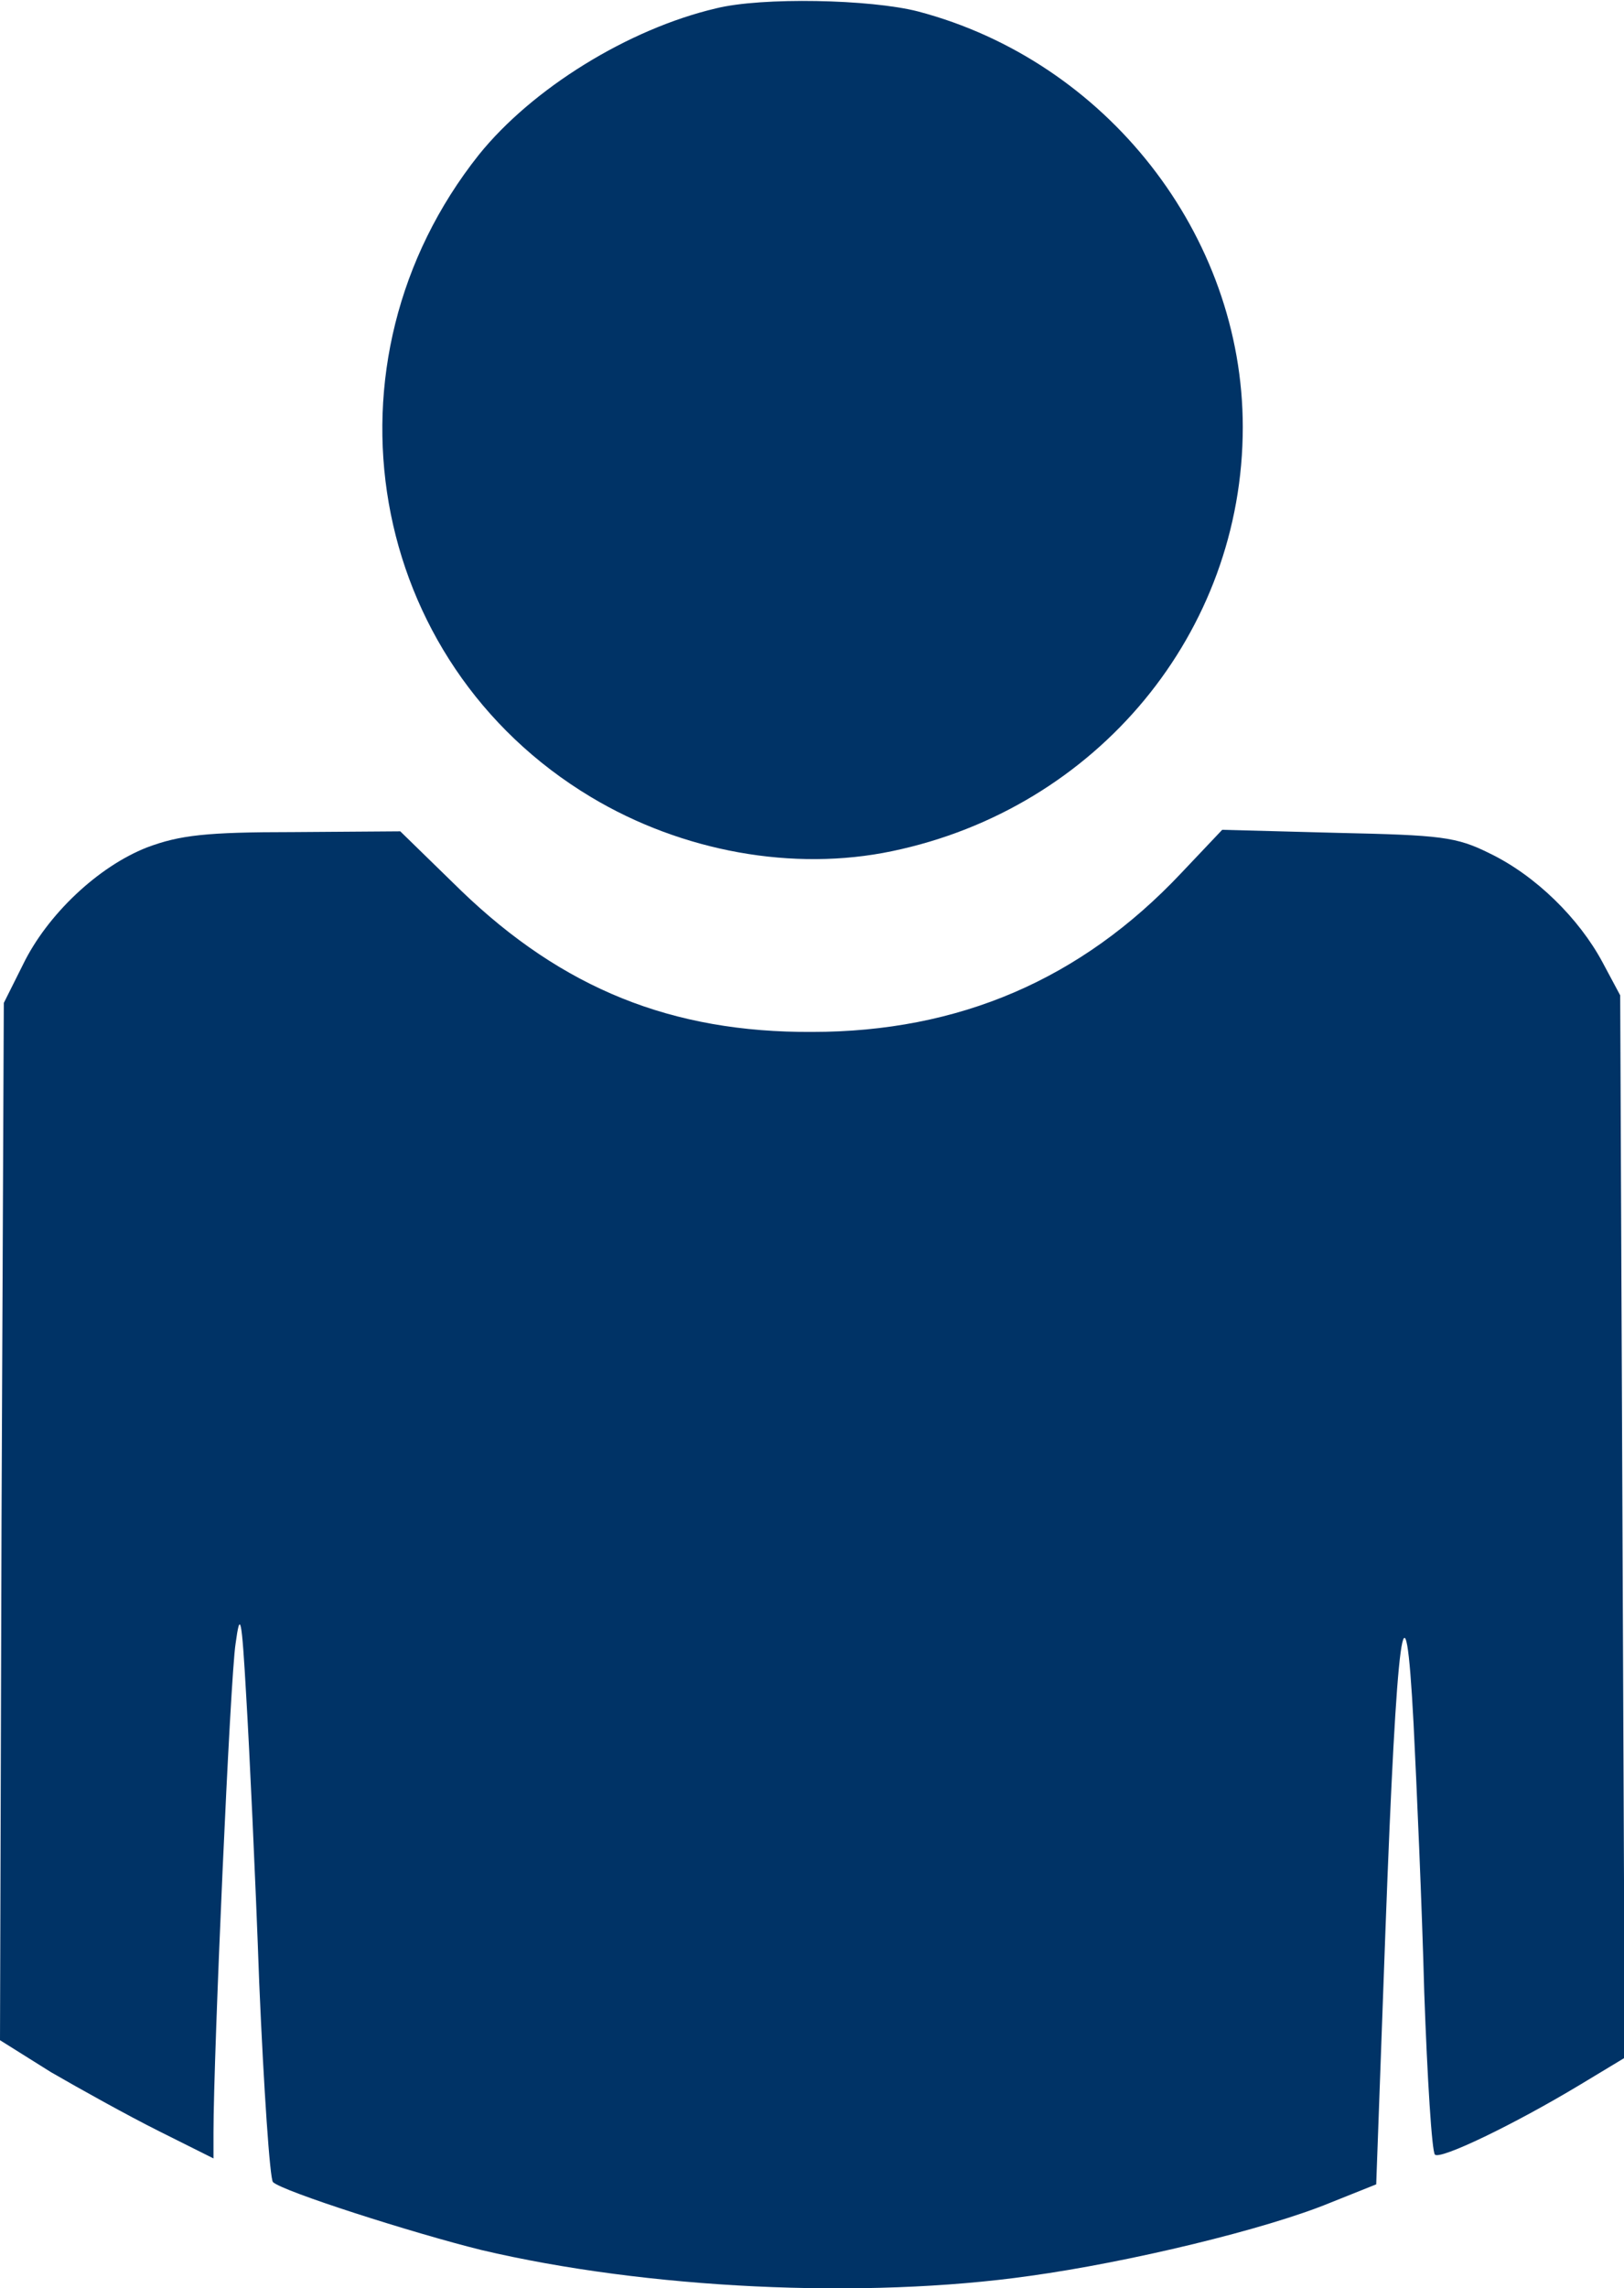
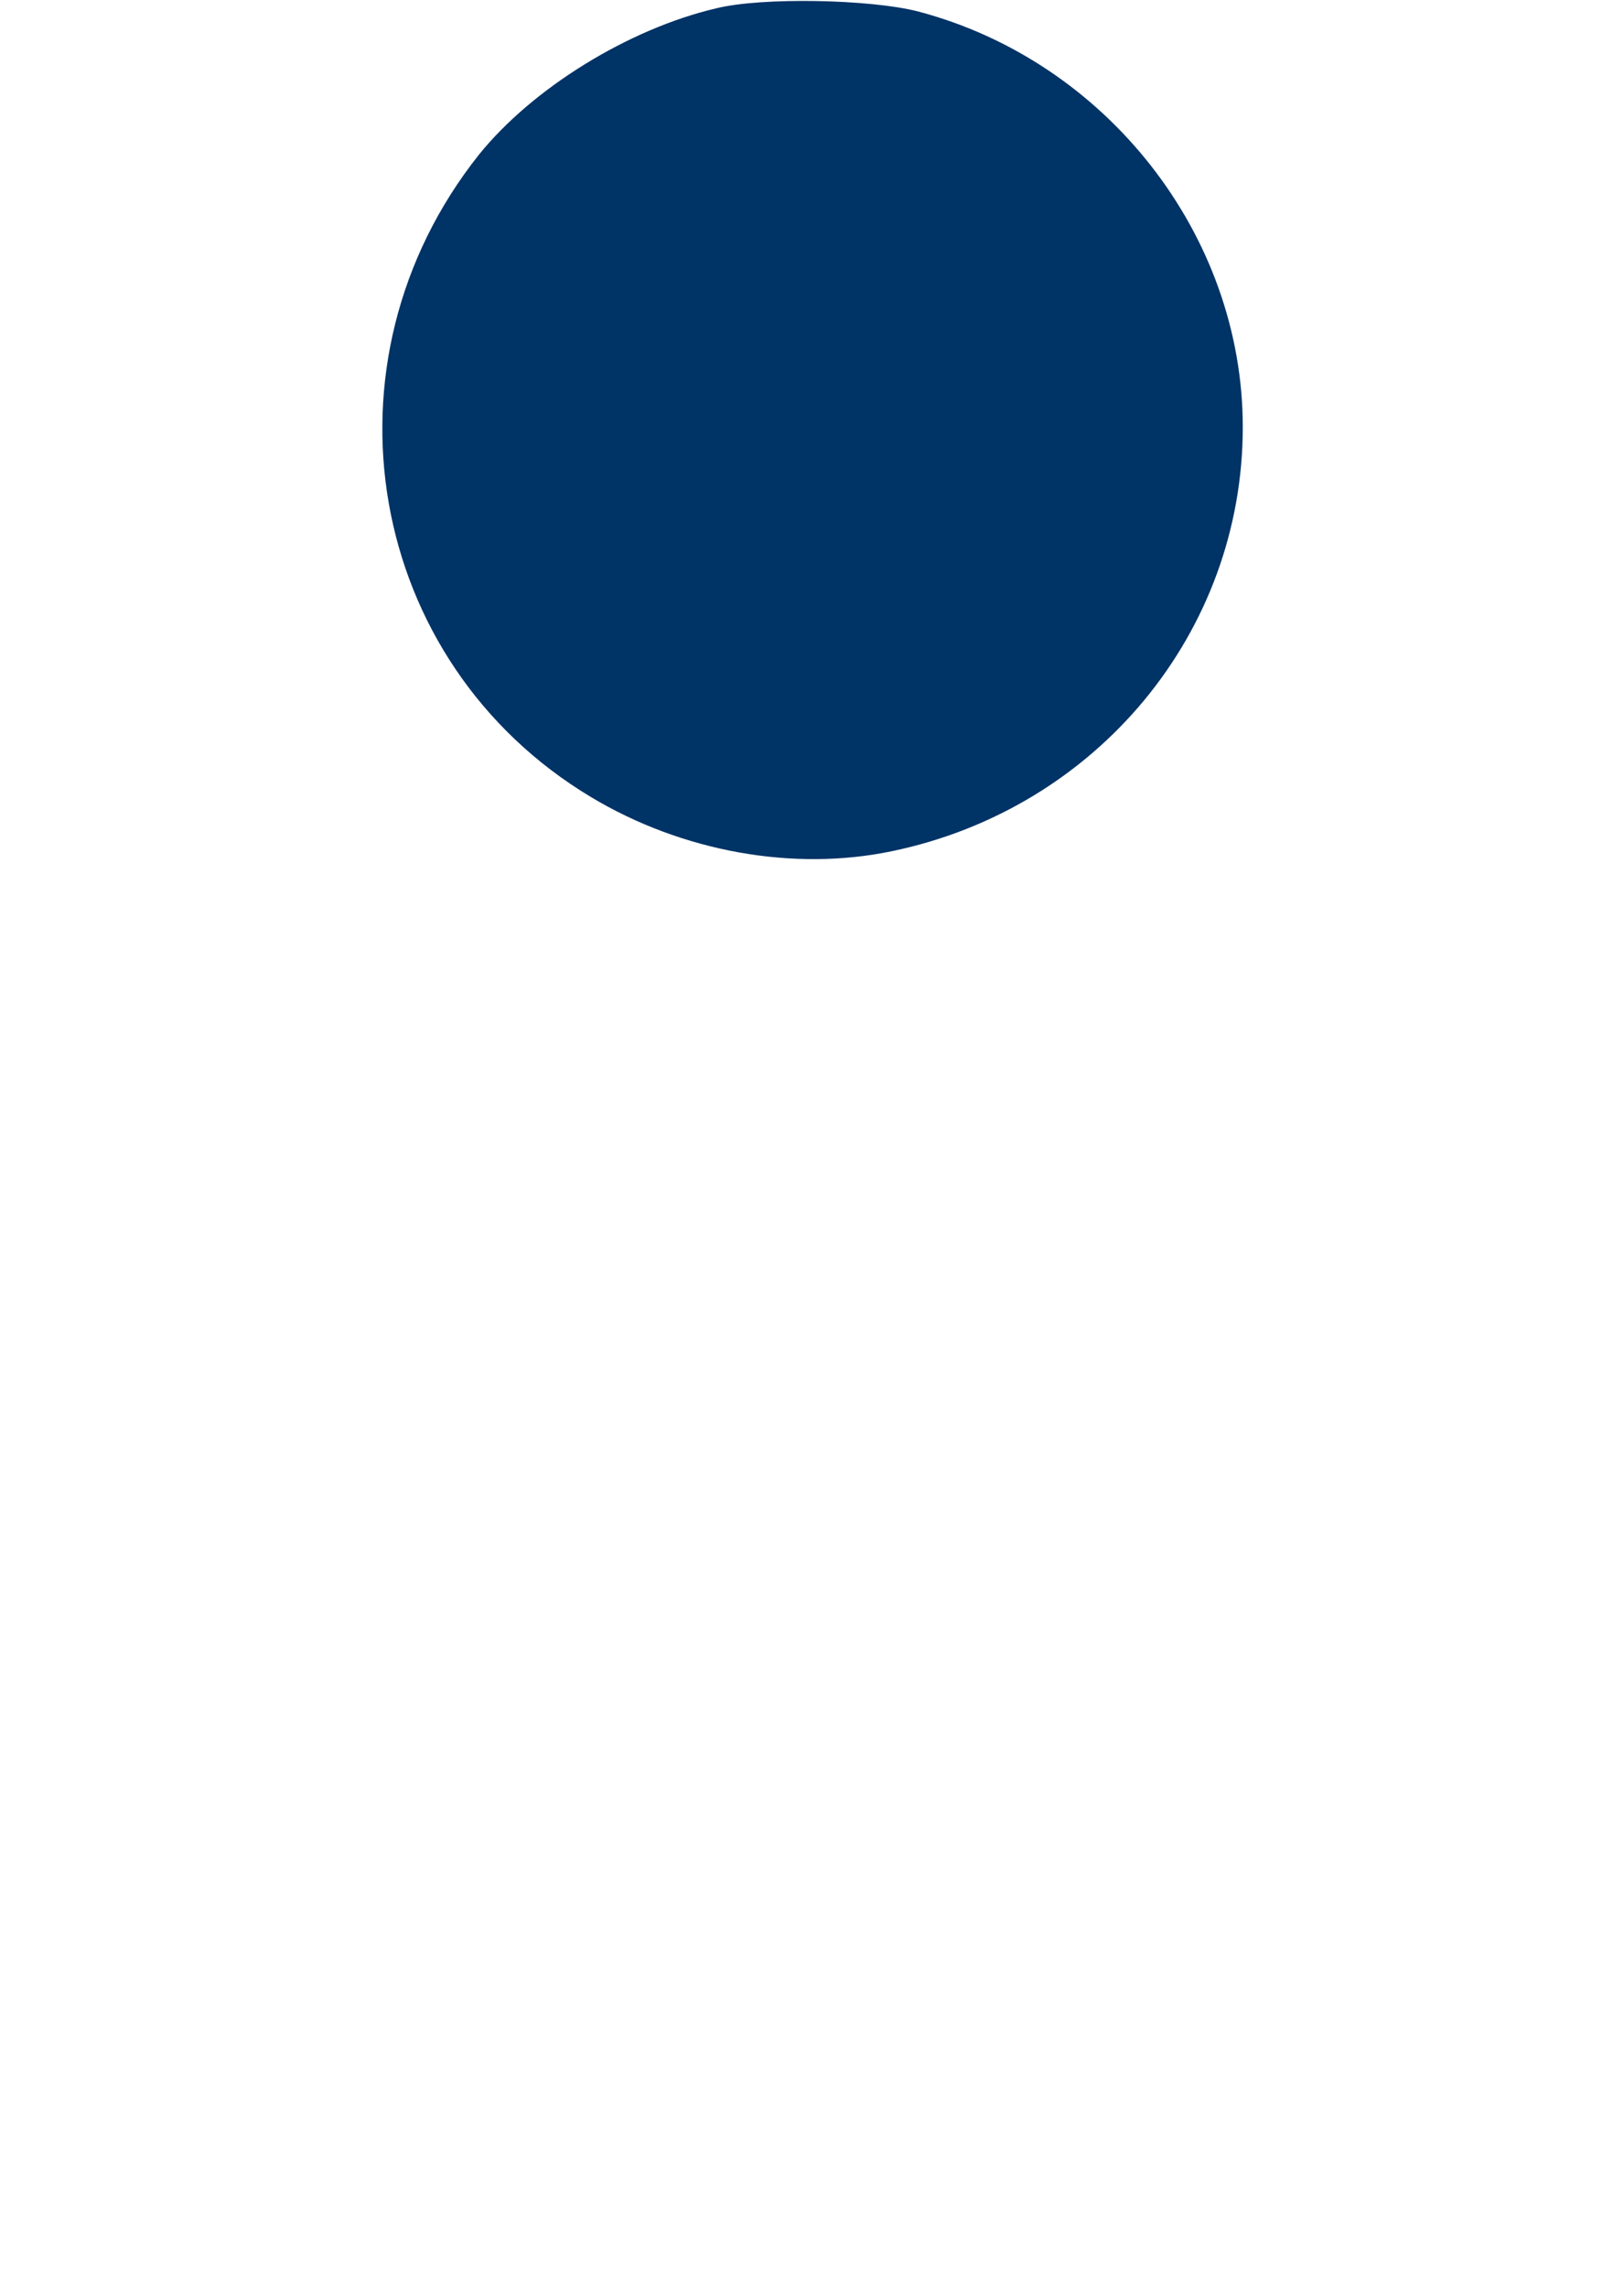
<svg xmlns="http://www.w3.org/2000/svg" version="1.0" width="213pt" height="300pt" viewBox="0 0 213 300" preserveAspectRatio="xMidYMid meet">
  <g transform="translate(0,300) scale(0.1,-0.1)" fill="#003366" stroke="none">
    <path d="M939 2989 c-115 -27 -241 -105 -311 -192 -216 -272 -148 -665 147 -842 120 -72 266 -98 395 -71 269 56 460 287 460 556 0 252 -179 480 -426 545 -62 16 -205 19 -265 4z" />
-     <path d="M193 1889 c-64 -25 -131 -88 -163 -154 l-25 -50 -3 -680 -2 -680 67 -42 c38 -22 101 -57 141 -77 l72 -36 0 34 c0 101 22 598 29 641 6 44 8 36 14 -70 4 -66 12 -235 17 -375 6 -140 14 -257 18 -261 12 -12 184 -67 273 -89 216 -51 502 -65 720 -34 130 18 309 61 394 96 l60 24 12 330 c15 404 26 484 37 274 4 -80 11 -238 14 -352 4 -113 10 -209 14 -213 7 -7 103 39 191 92 l58 35 -3 696 -3 697 -23 43 c-31 58 -88 114 -148 143 -44 22 -64 24 -200 27 l-151 4 -54 -57 c-131 -139 -291 -208 -484 -208 -184 -1 -327 57 -460 185 l-80 78 -140 -1 c-115 0 -149 -4 -192 -20z" />
  </g>
</svg>